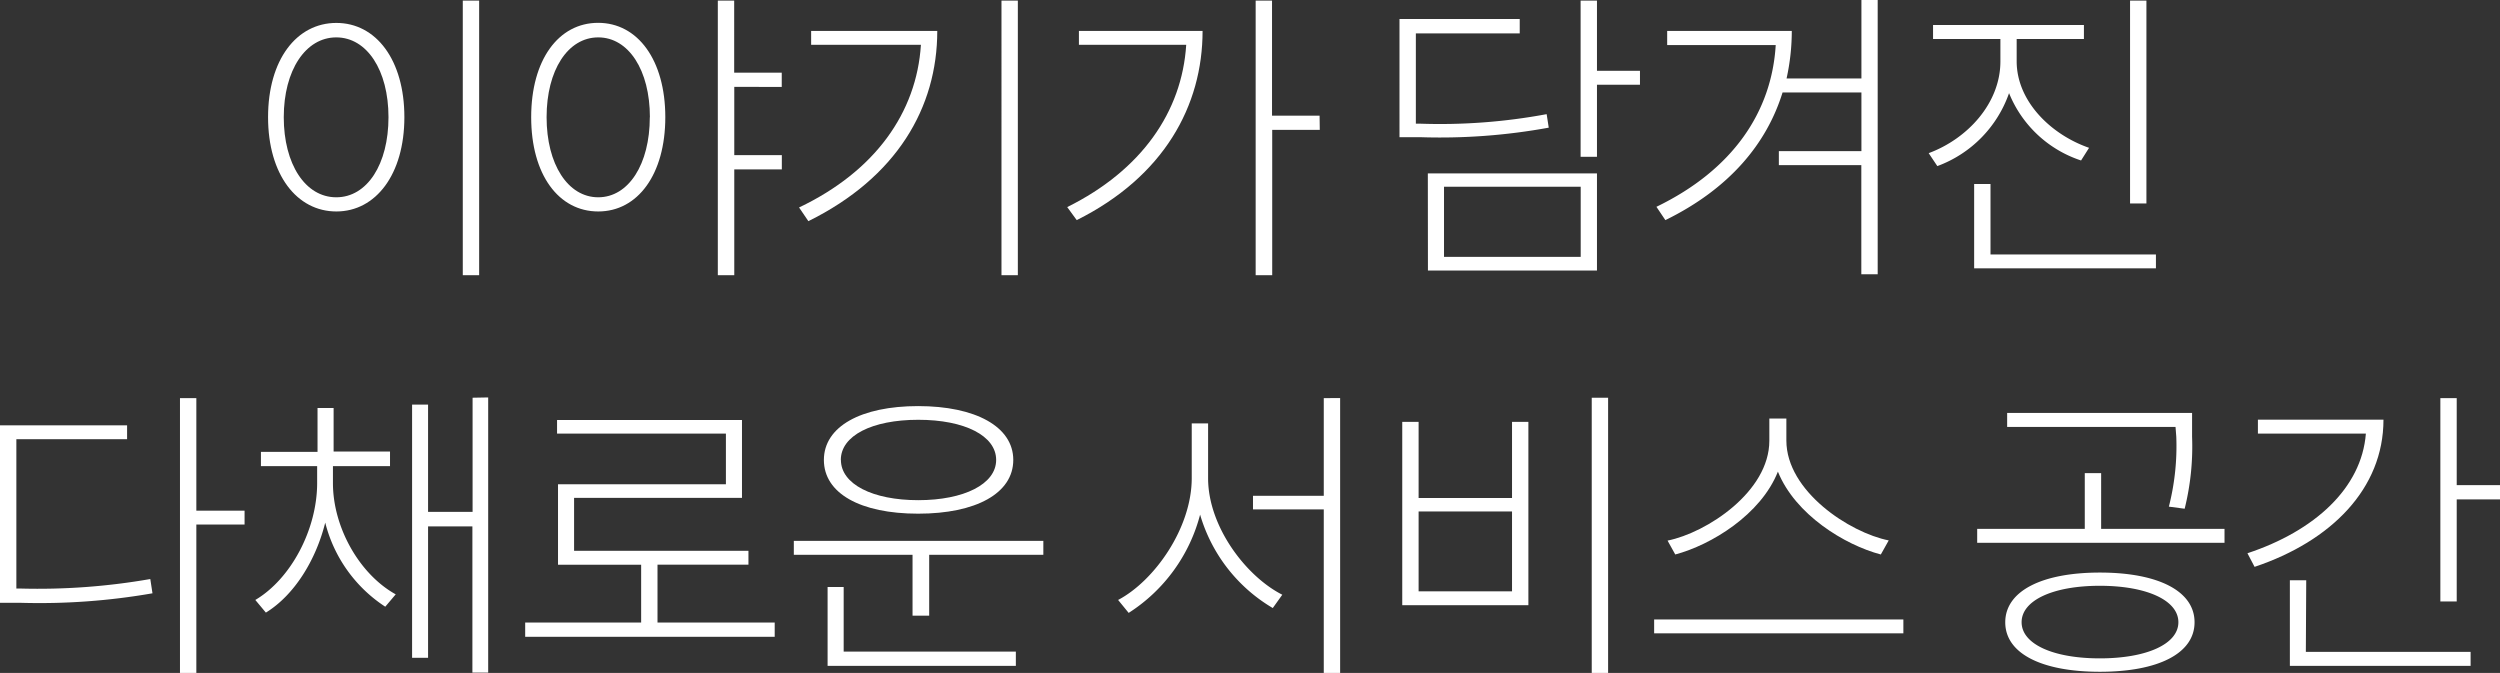
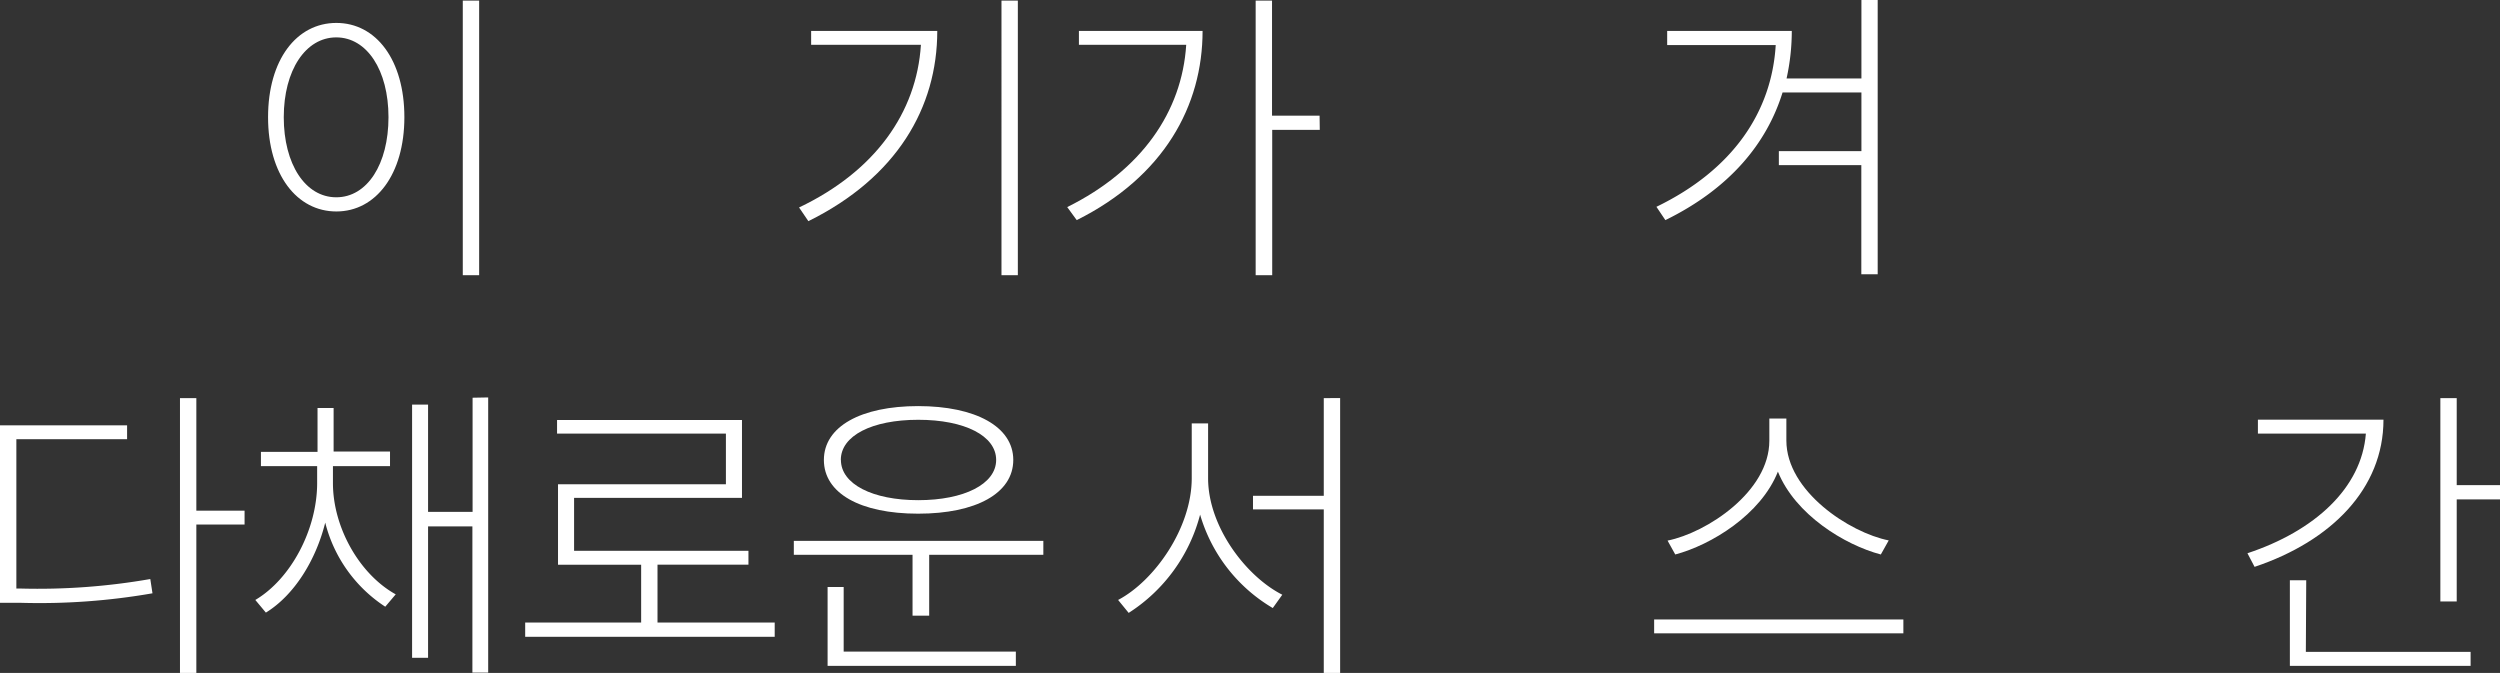
<svg xmlns="http://www.w3.org/2000/svg" viewBox="0 0 262.81 70.74">
  <rect x="0" y="0" width="262.81" height="70.74" fill="#333333" stroke="none" />
  <defs>
    <style>.cls-1{fill:#fff;}</style>
  </defs>
  <title>자산 2</title>
  <g id="레이어_2" data-name="레이어 2">
    <g id="레이어_1-2" data-name="레이어 1">
      <path class="cls-1" d="M42.51,12.32c0,6-3,9.91-7.15,9.91s-7.18-3.87-7.18-9.91,3-9.91,7.18-9.91S42.51,6.31,42.51,12.32Zm-12.68,0c0,4.94,2.27,8.42,5.52,8.42s5.49-3.48,5.49-8.42-2.27-8.39-5.49-8.39S29.83,7.38,29.83,12.32ZM50.37.06V28.93H48.65V.06Z" />
-       <path class="cls-1" d="M69.94,12.32c0,6-2.89,9.91-7.05,9.91s-7.05-3.87-7.05-9.91S58.72,2.4,62.88,2.4,69.94,6.31,69.94,12.32Zm-1.62,0c0-4.94-2.24-8.39-5.43-8.39s-5.43,3.44-5.43,8.39,2.24,8.42,5.43,8.42S68.31,17.26,68.31,12.32Zm8.87-3.19v7.18h5v1.5h-5V28.93H75.46V.06h1.72V7.64h5v1.5Z" />
      <path class="cls-1" d="M98.53,3.25c0,8.06-4.26,15.41-13.55,20L84,21.81C92,18,96.36,11.83,96.81,4.71H85.27V3.25ZM107,.06V28.93h-1.72V.06Z" />
      <path class="cls-1" d="M126.42,3.25c0,7.87-4.06,15.31-13.23,19.89l-1-1.37c7.8-3.87,12.06-10,12.51-17.06H113.42V3.25Zm12.32,10.4h-5V28.93H132V.06h1.72V12.16h5Z" />
-       <path class="cls-1" d="M162.81,13.42a63.4,63.4,0,0,1-13.55,1h-2.14V2h12.64V3.51H148.84V13h.42a61,61,0,0,0,13.33-1Zm-12.71,4.81h17.78V28.44H150.11ZM151.8,27h14.37V19.63H151.8ZM172.4,8.91h-4.52v7.57h-1.72V.06h1.72V7.44h4.52Z" />
      <path class="cls-1" d="M197.39,0V28.83h-1.72V17.36H187V15.89h8.68V9.72h-8.29c-1.66,5.36-5.56,10.11-12.32,13.42l-.94-1.4c8.06-3.9,12.12-10,12.54-17H175.26V3.25h13.1a23.16,23.16,0,0,1-.55,5h7.87V0Z" />
-       <path class="cls-1" d="M218.77,16.87a12.3,12.3,0,0,1-7.57-7.08,12.59,12.59,0,0,1-7.54,7.67l-.91-1.36c4.06-1.5,7.54-5.23,7.54-9.65V4.1h-7.08V2.63h15.86V4.1H212V6.44c0,4.19,3.58,7.7,7.61,9.1Zm7.87,9.88v1.46H207.53V19.34h1.72v7.41Zm-1-5.36h-1.72V.06h1.72Z" />
      <path class="cls-1" d="M2.18,61.87a68.45,68.45,0,0,0,13.62-1l.23,1.5a69,69,0,0,1-13.85,1H0V44.71H13.36v1.46H1.72v15.7Zm23.53-6.73H20.64v15.6H18.92V41.85h1.72V53.68h5.07Z" />
      <path class="cls-1" d="M35,50.78c0,4.71,2.83,9.62,6.6,11.7l-1.1,1.3a14.89,14.89,0,0,1-6.31-8.84c-1,4-3.28,7.64-6.24,9.46l-1.11-1.33c3.74-2.21,6.5-7.41,6.5-12.29V49H27.43v-1.5h5.95V42.89h1.69v4.58H41V49H35Zm16.32-9V70.71H49.66V55.34H45V69.15H43.32V42.53H45V53.81h4.68v-12Z" />
      <path class="cls-1" d="M81.44,65.44v1.5H55.21v-1.5H67.4V59.37H58.66V50.91H76.31V45.58H58.56V44.15H78v8.19H60.35V57.9H78.68v1.46H69.12v6.08Z" />
      <path class="cls-1" d="M109.68,56.86v1.46h-12v6.4H95.93v-6.4H83.45V56.86ZM86.61,48.35c0-3.51,3.9-5.66,9.91-5.66s10,2.15,10,5.66S102.6,54,96.52,54,86.61,51.86,86.61,48.35ZM88.69,68.5h18.1V70H87V61.71h1.69Zm-.29-20.15c0,2.54,3.32,4.23,8.13,4.23s8.19-1.69,8.19-4.23-3.31-4.22-8.19-4.22S88.39,45.81,88.39,48.35Z" />
      <path class="cls-1" d="M127,50.27c0,5.1,4,10.33,7.8,12.25l-1,1.4a16.87,16.87,0,0,1-7.64-9.82,17.49,17.49,0,0,1-7.51,10.33l-1.11-1.36c3.8-2,7.74-7.54,7.74-12.81V44.51H127Zm13.88-8.42V70.74h-1.72V53.55h-7.44V52.12h7.44V41.85Z" />
-       <path class="cls-1" d="M149.13,44.35v8h9.82v-8h1.72V63.62H147.41V44.35Zm0,17.81h9.82V53.77h-9.82Zm19.92-20.35V70.74h-1.72V41.81Z" />
      <path class="cls-1" d="M200.09,65.12v1.46h-26.2V65.12Zm-2.37-6.83c-3.8-1-9-4.19-10.82-8.71-1.79,4.52-7,7.7-10.79,8.71l-.81-1.46C179.42,56,186,51.69,186,46.33V44h1.79v2.31c0,5.33,6.66,9.69,10.76,10.5Z" />
-       <path class="cls-1" d="M233.85,55.6v1.46h-26V55.6h11.31V49.74h1.72V55.6Zm-3.15,9.82c0,3.28-3.83,5.2-9.95,5.2s-9.95-1.92-9.95-5.2,3.83-5.23,9.95-5.23S230.7,62.13,230.7,65.41Zm-2-20.54H211V43.41h19.44v2.5a27.11,27.11,0,0,1-.78,7.57L228,53.26a25.74,25.74,0,0,0,.78-7.35ZM229,65.41c0-2.31-3.35-3.83-8.26-3.83s-8.22,1.53-8.22,3.83,3.32,3.8,8.22,3.8S229,67.72,229,65.41Z" />
      <path class="cls-1" d="M250.56,44.12c0,7.25-5.49,12.77-13.55,15.47l-.75-1.43c7.05-2.34,12-6.83,12.45-12.58H237.36V44.12ZM242.4,68.53h17.32V70h-19V61h1.72ZM262.81,51v1.5h-4.55V63.23h-1.72V41.85h1.72V51Z" />
    </g>
  </g>
</svg>